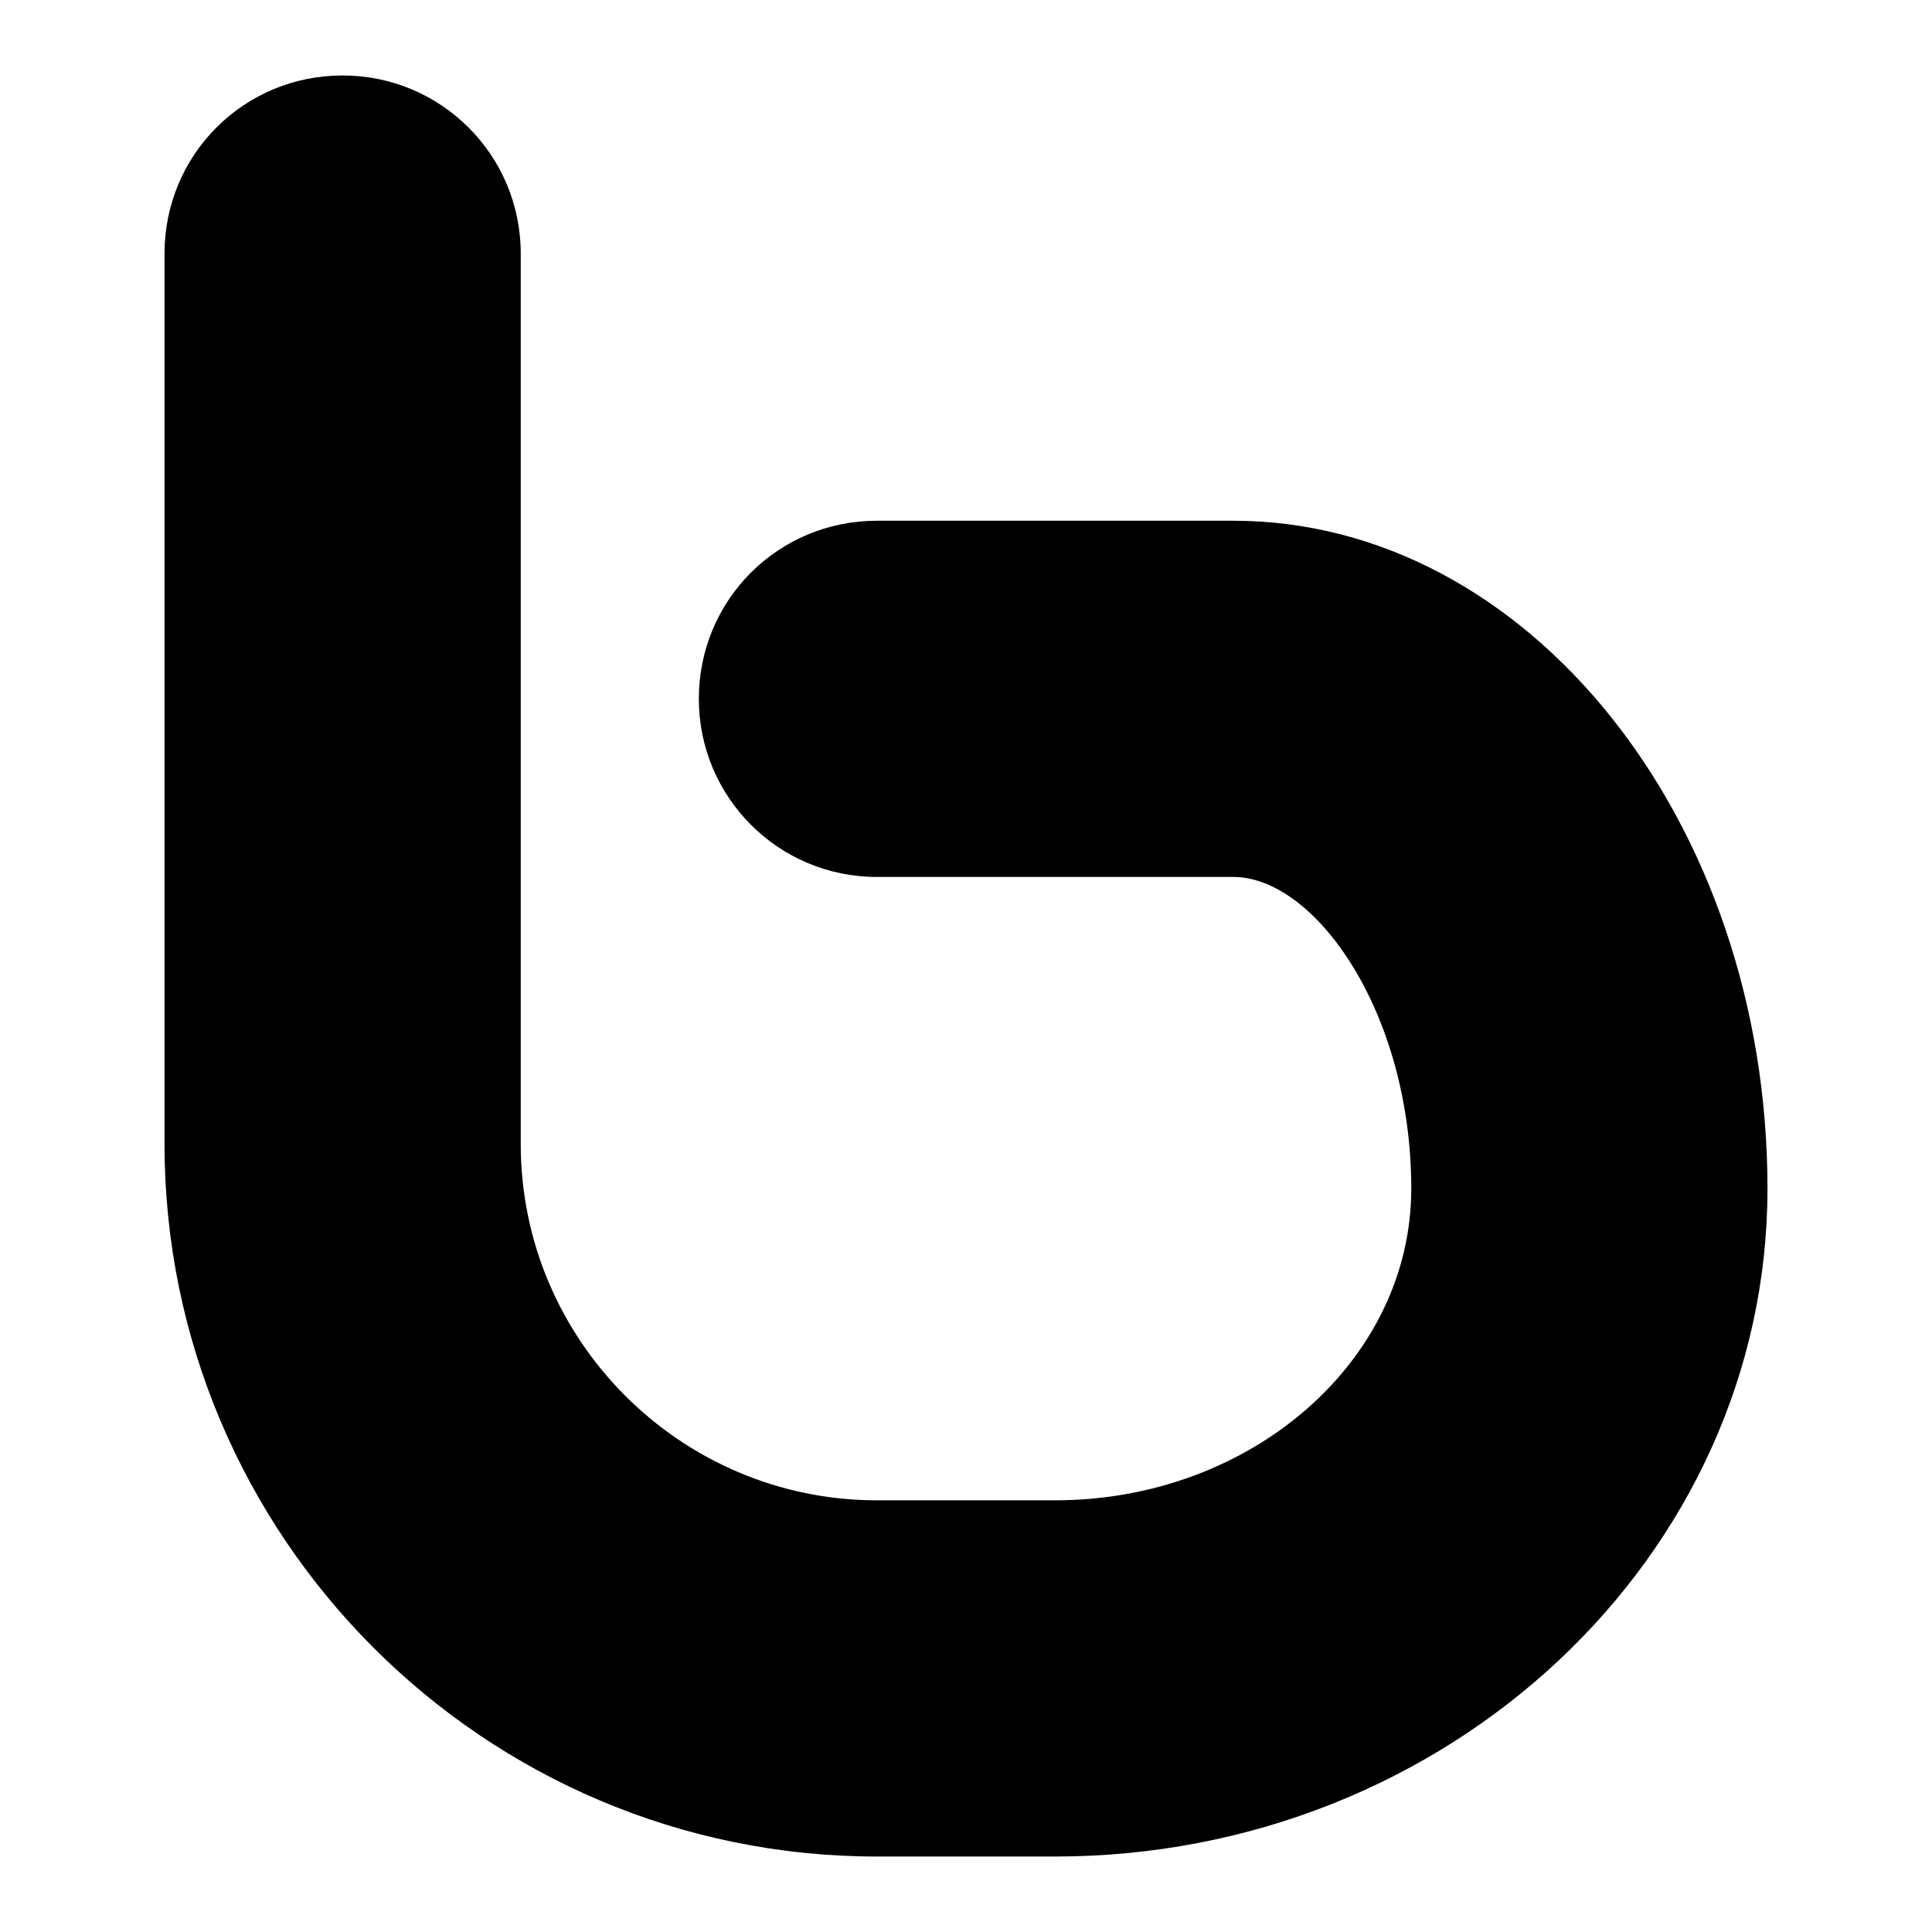
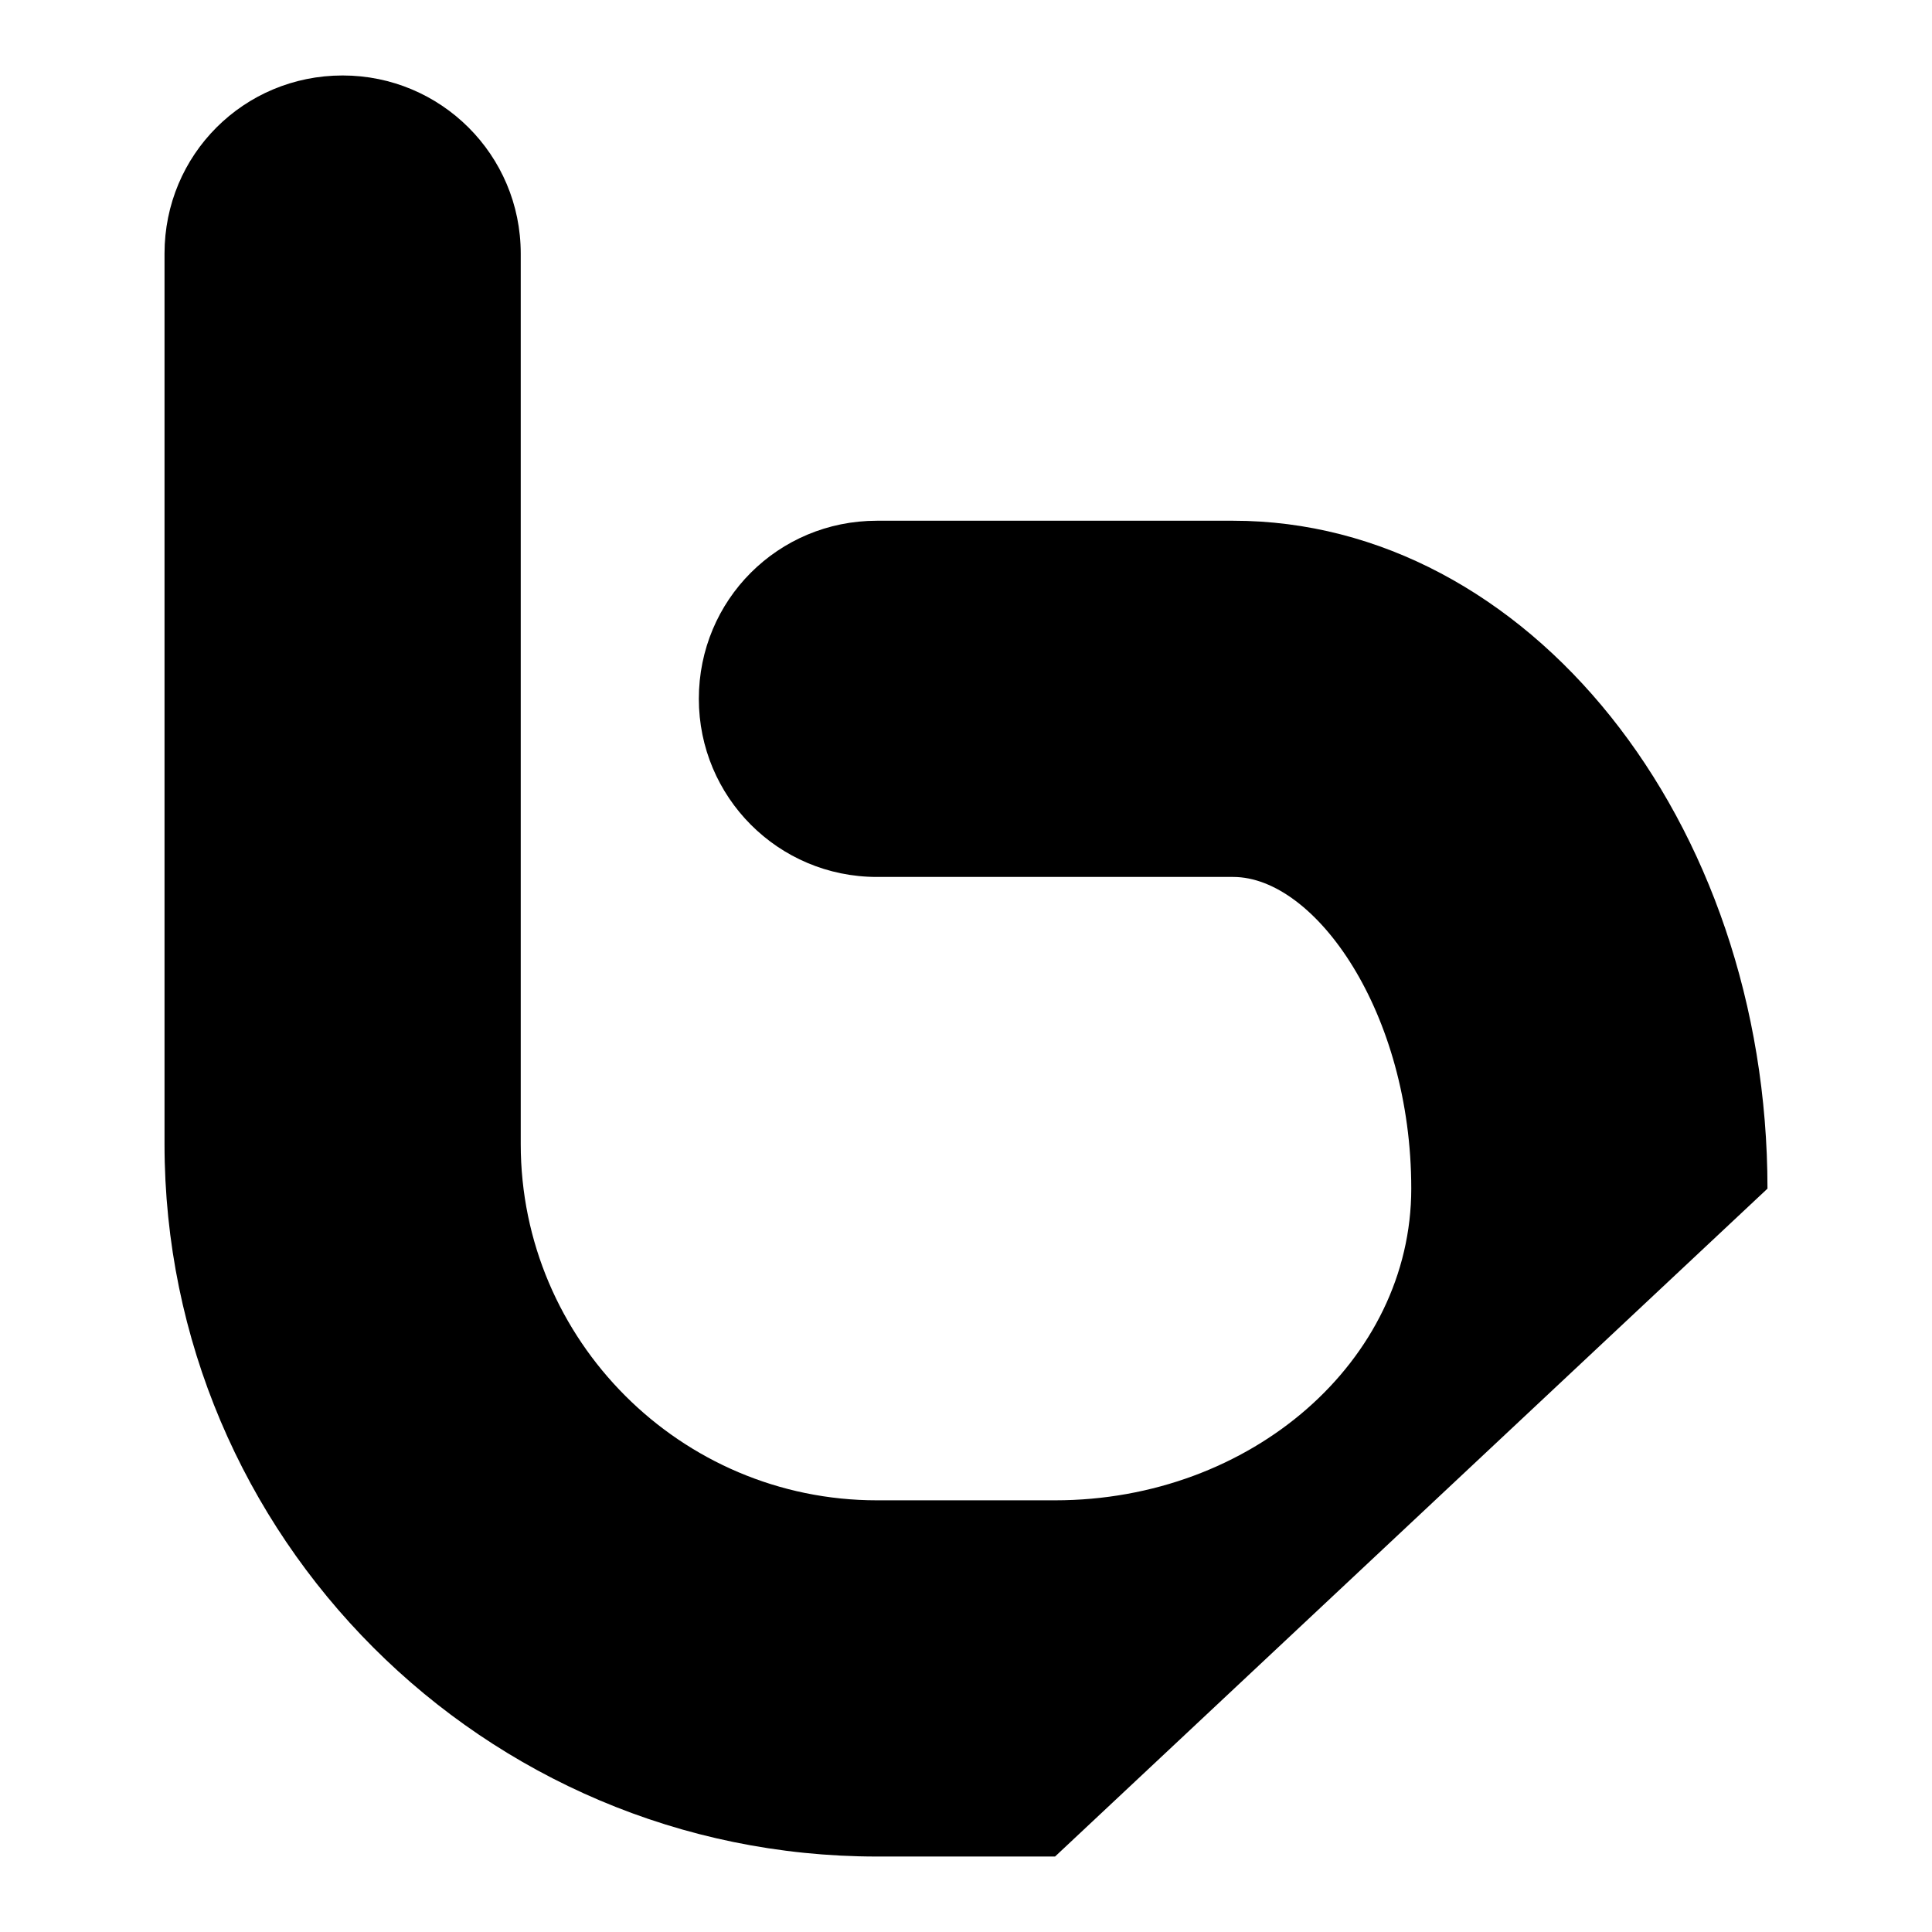
<svg xmlns="http://www.w3.org/2000/svg" version="1.1" x="0px" y="0px" viewBox="0 0 256 256" enable-background="new 0 0 256 256" xml:space="preserve">
  <g>
    <g>
-       <path fill="#000000" id="Bebo" d="M139.8,246h-23.6c-52.1,0-94.4-42.4-94.4-94.4v-118C21.8,20.5,32.3,10,45.4,10C58.4,10,69,20.5,69,33.6v118c0,26,21.2,47.2,47.2,47.2h23.6c26,0,47.2-18.5,47.2-41.3c0-23.3-12.7-41.3-23.6-41.3h-47.2c-13.1,0-23.6-10.6-23.6-23.6c0-13.1,10.5-23.6,23.6-23.6h47.2c39,0,70.8,39.7,70.8,88.5C234.2,206.3,191.8,246,139.8,246z" />
+       <path fill="#000000" id="Bebo" d="M139.8,246h-23.6c-52.1,0-94.4-42.4-94.4-94.4v-118C21.8,20.5,32.3,10,45.4,10C58.4,10,69,20.5,69,33.6v118c0,26,21.2,47.2,47.2,47.2h23.6c26,0,47.2-18.5,47.2-41.3c0-23.3-12.7-41.3-23.6-41.3h-47.2c-13.1,0-23.6-10.6-23.6-23.6c0-13.1,10.5-23.6,23.6-23.6h47.2c39,0,70.8,39.7,70.8,88.5z" />
    </g>
  </g>
</svg>